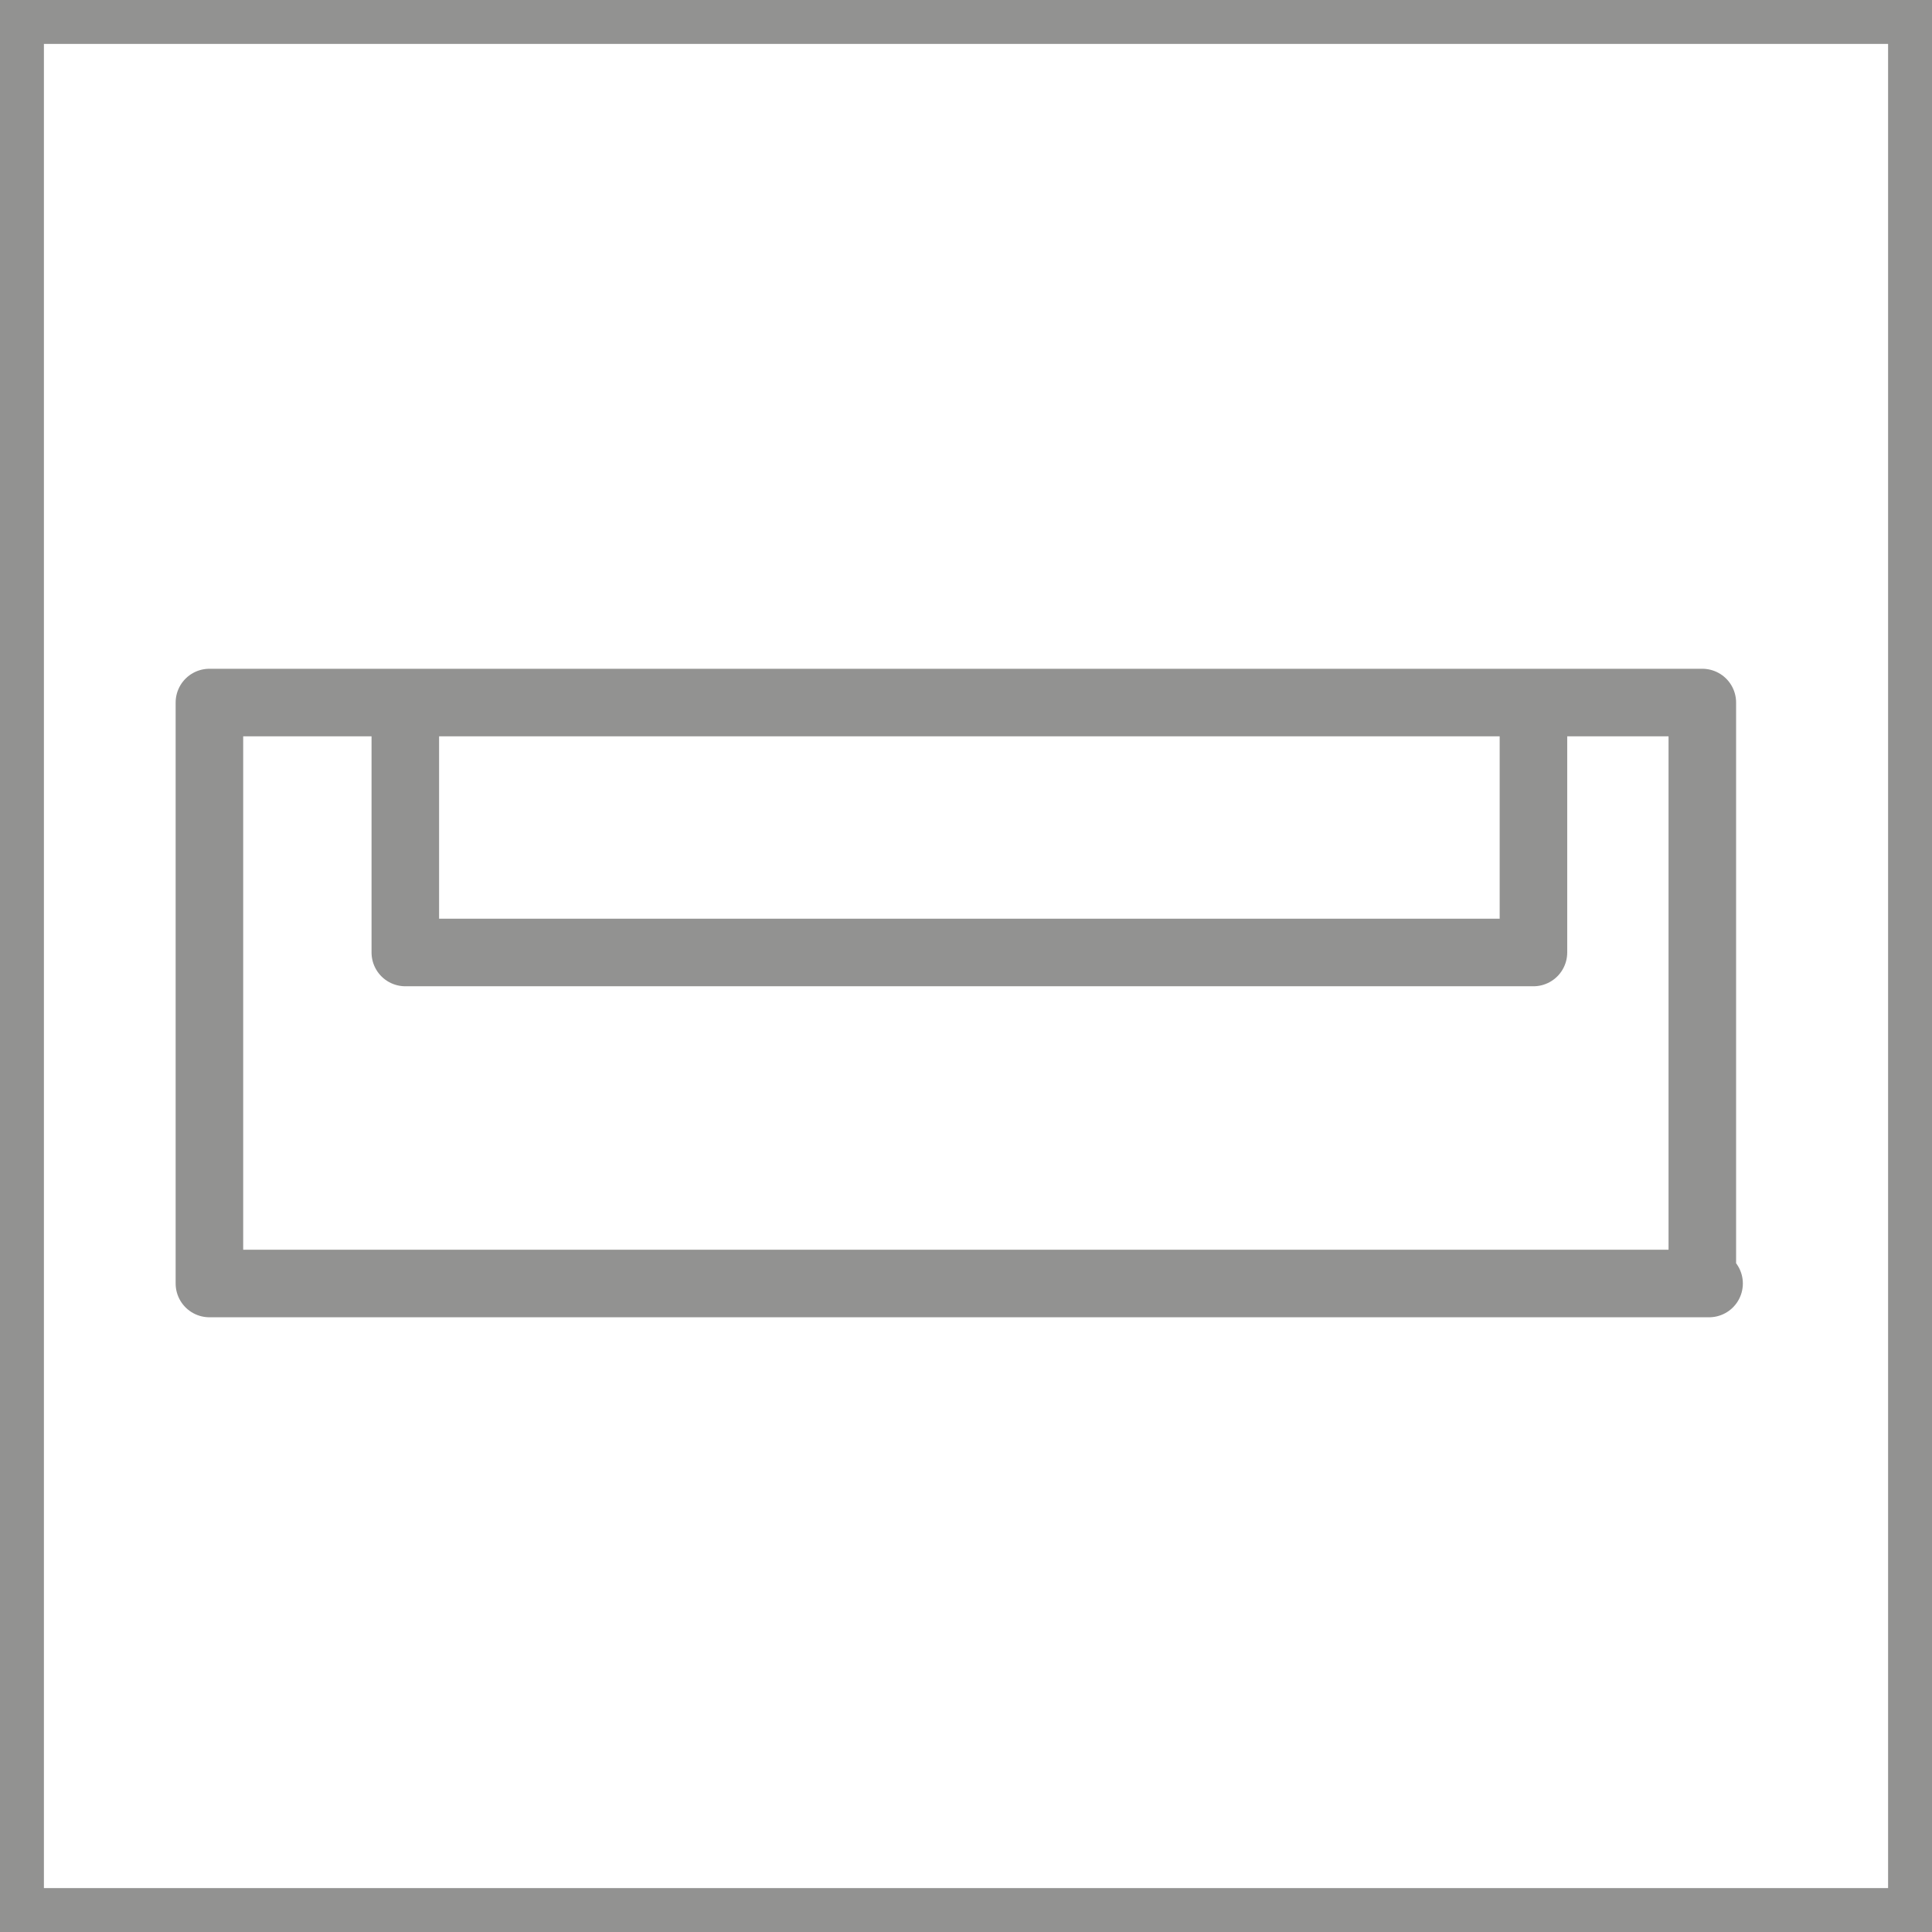
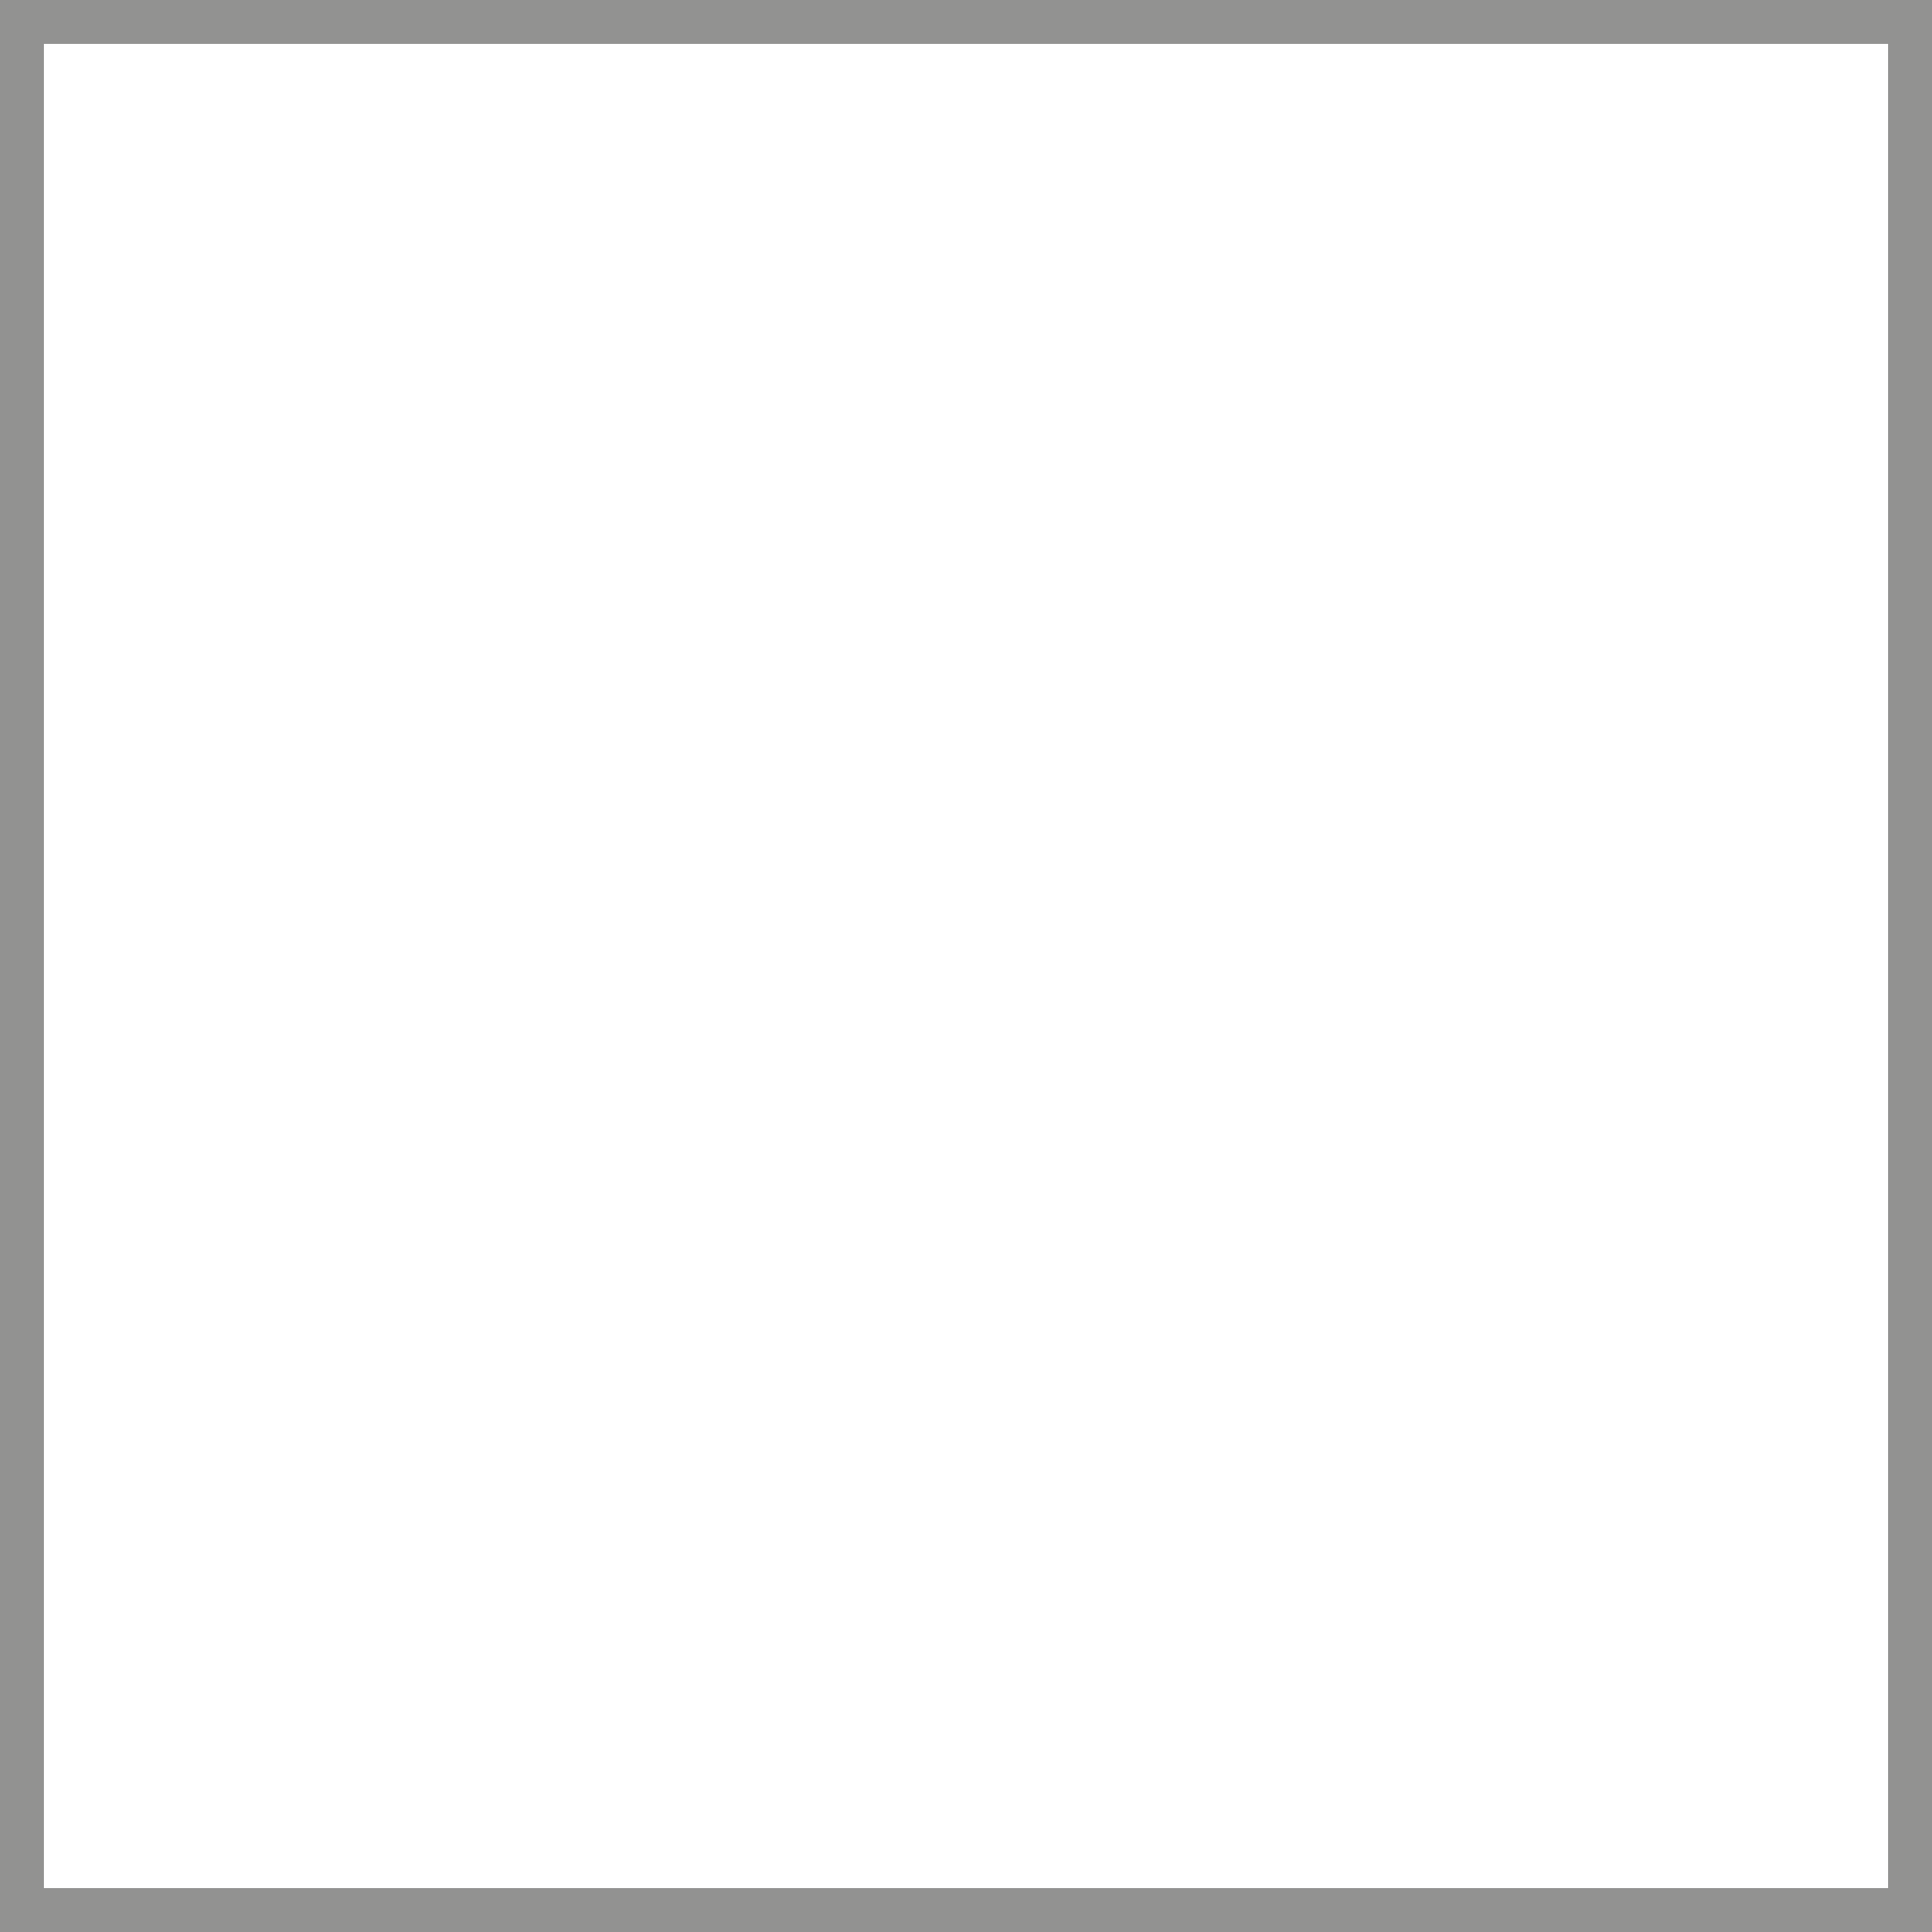
<svg xmlns="http://www.w3.org/2000/svg" id="Layer_2" width="10.1mm" height="10.1mm" viewBox="0 0 28.6 28.6">
  <defs>
    <style>.cls-1{stroke-linejoin:round;}.cls-1,.cls-2,.cls-3{fill:none;}.cls-1,.cls-3{stroke:#929291;}.cls-4{clip-path:url(#clippath);}.cls-2{stroke-width:0px;}.cls-3{stroke-width:.7px;}</style>
    <clipPath id="clippath">
      <rect class="cls-2" width="28.6" height="28.6" />
    </clipPath>
  </defs>
  <g id="Layer_1-2">
    <g class="cls-4">
      <rect class="cls-3" x=".3" y=".3" width="28" height="28" />
    </g>
-     <path class="cls-1" d="M25.3,19H3.1v-8.6h22.1v8.6ZM22.7,14.1H6v-3.7h16.7v3.7Z" />
  </g>
</svg>